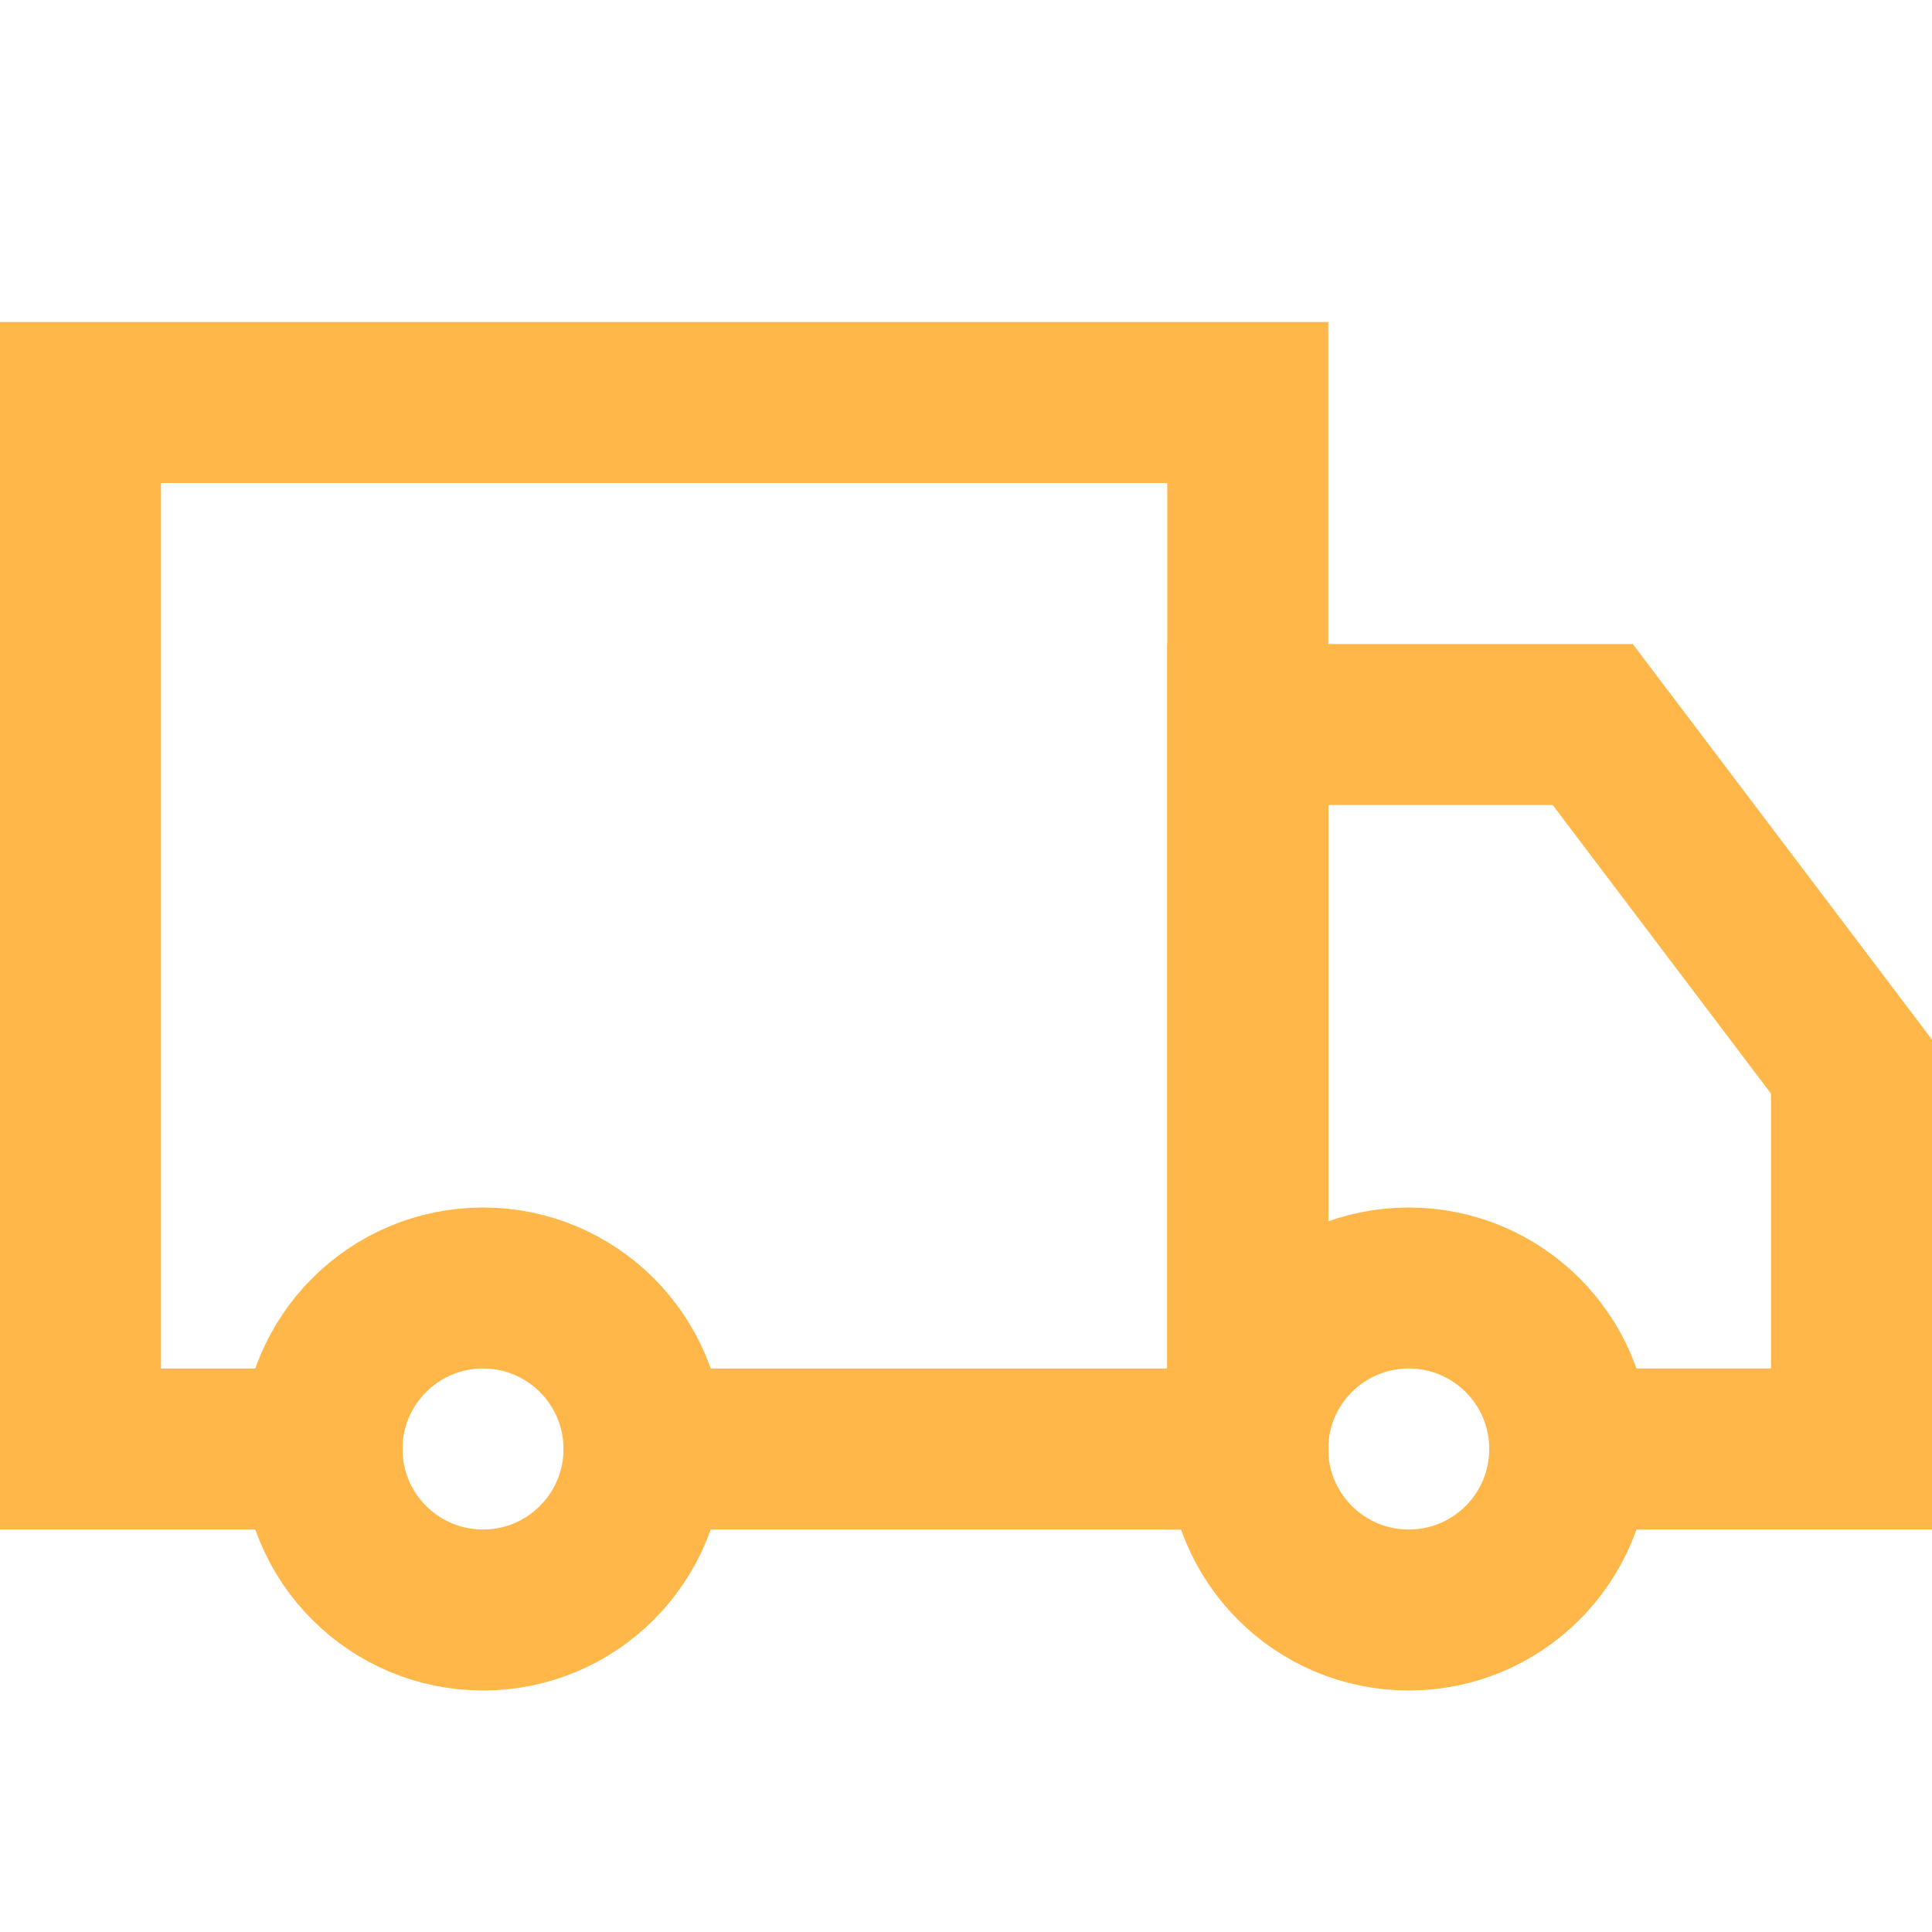
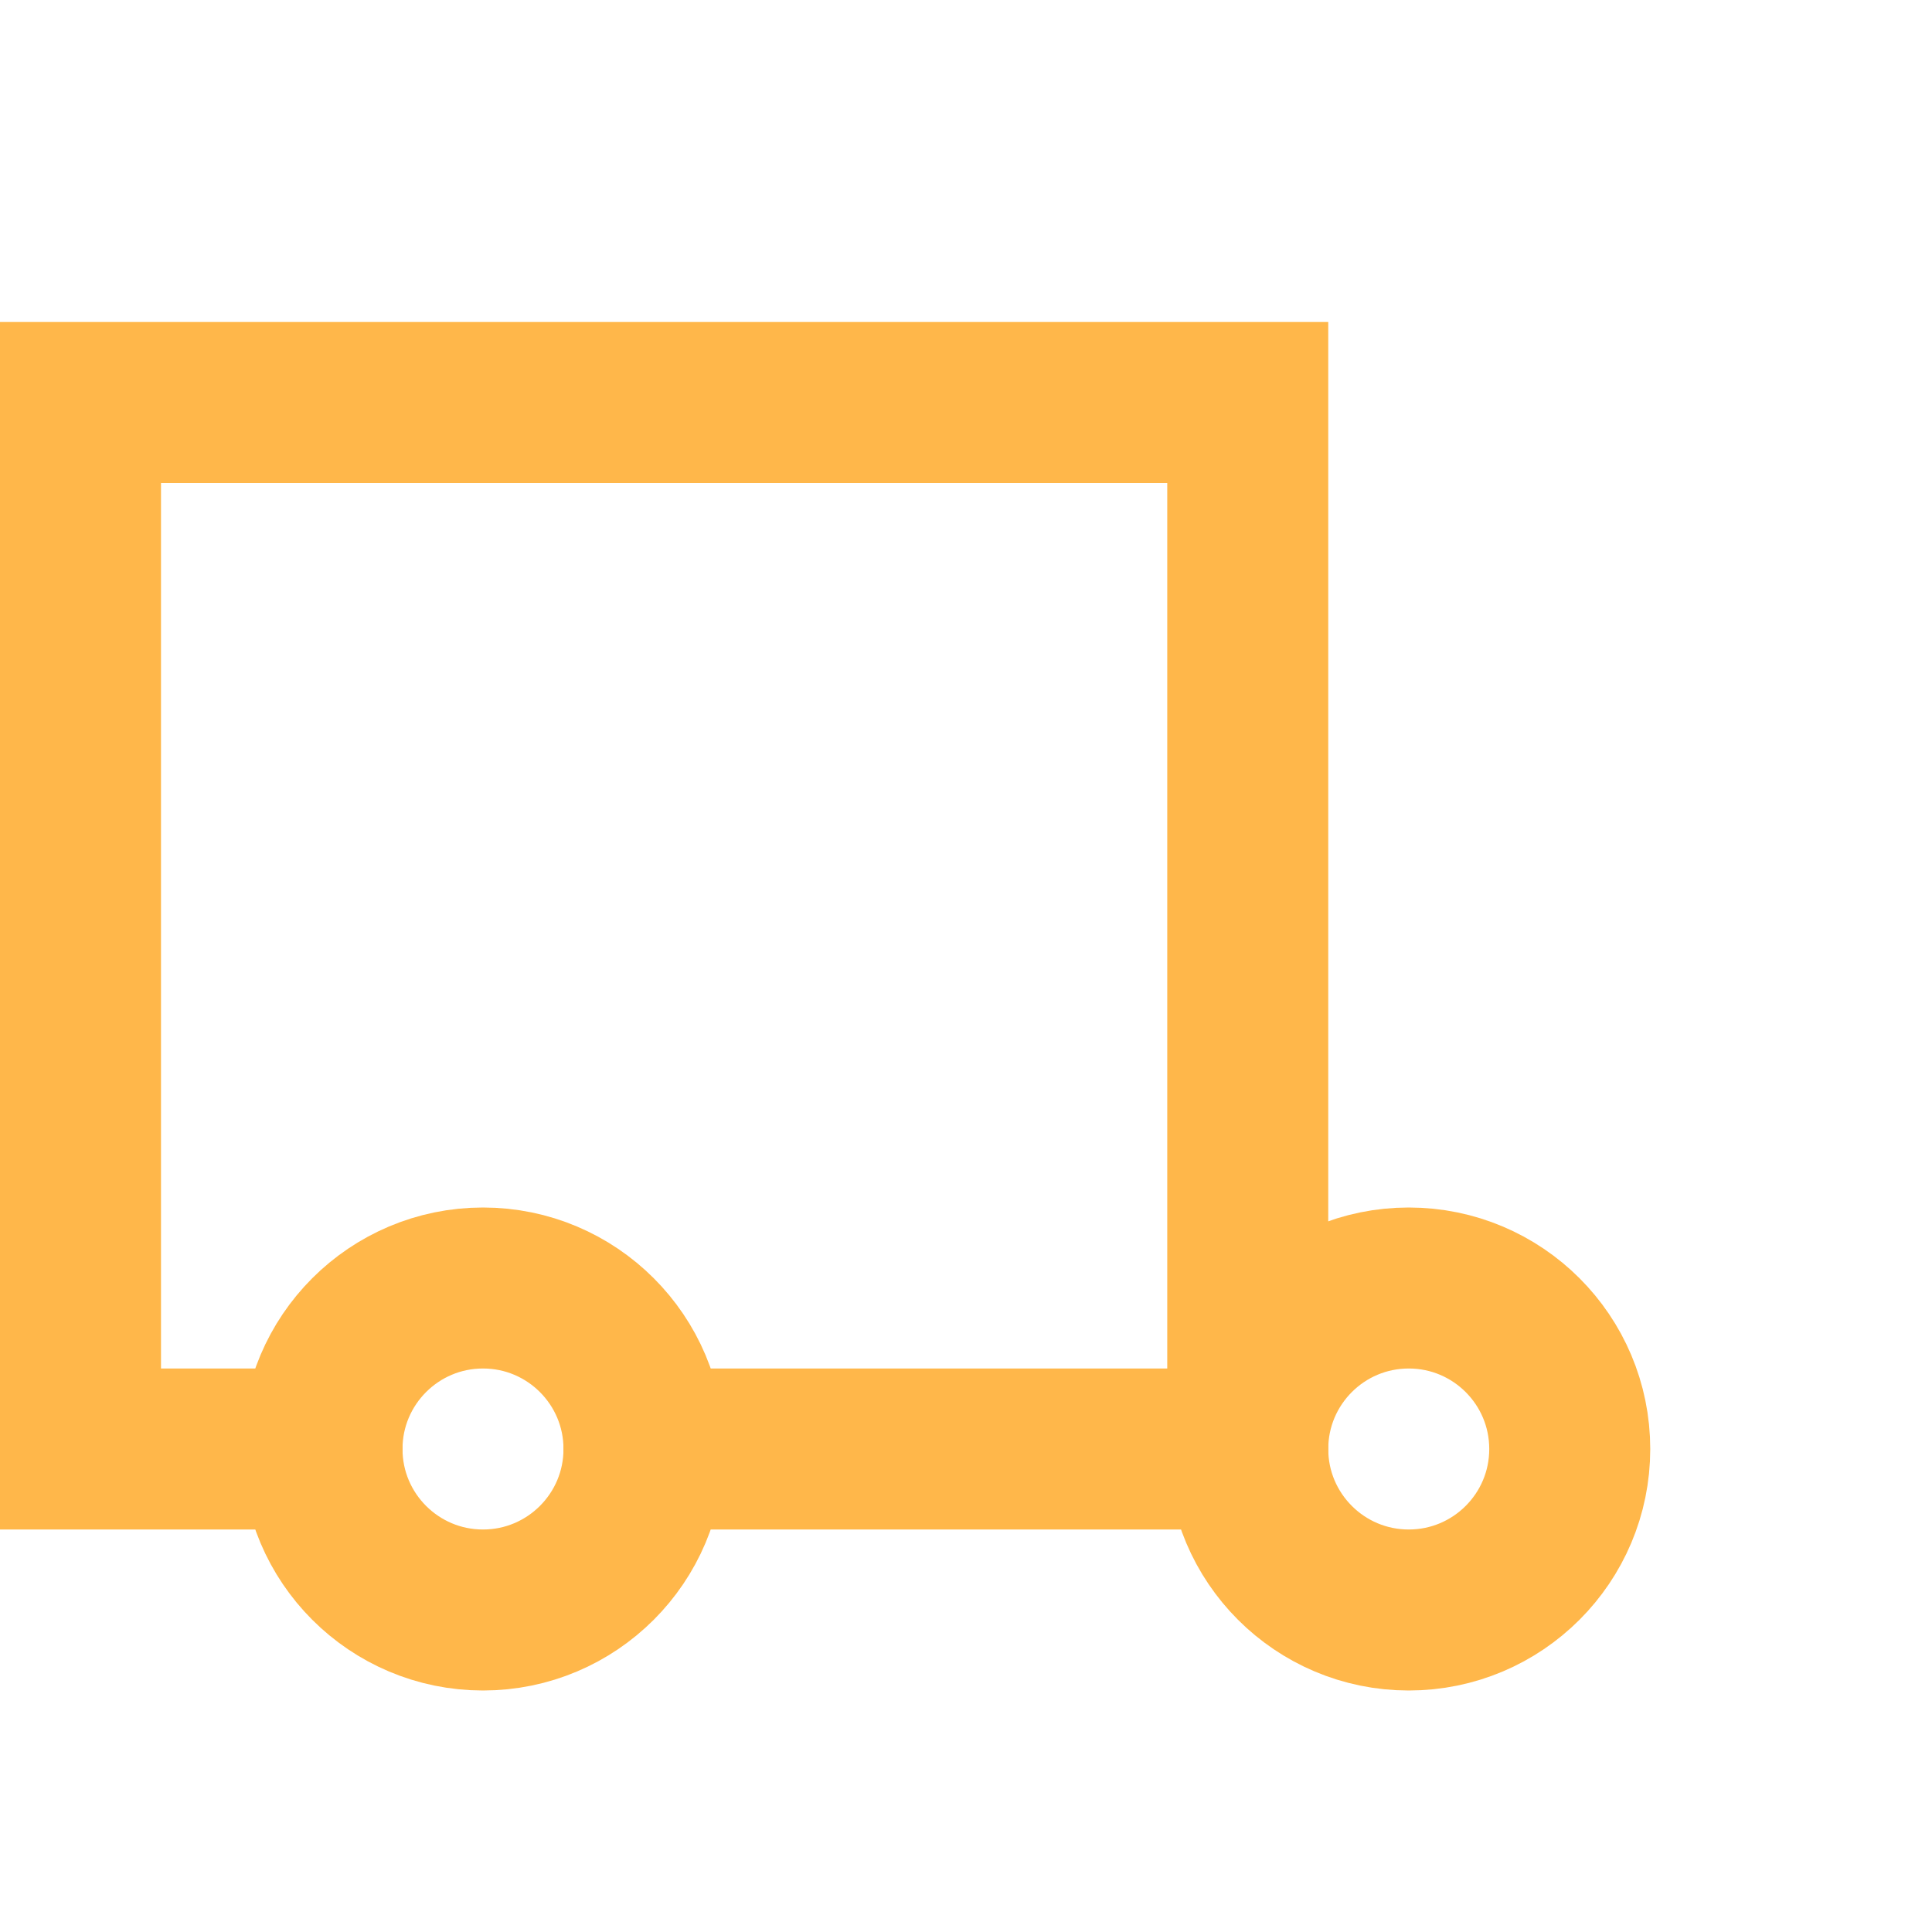
<svg xmlns="http://www.w3.org/2000/svg" fill="none" viewBox="0 0 48 48" height="48" width="48">
  <path stroke-linecap="square" stroke-width="4" stroke="#FFB74A" d="M12 40C14.209 40 16 38.209 16 36C16 33.791 14.209 32 12 32C9.791 32 8 33.791 8 36C8 38.209 9.791 40 12 40Z" />
  <path stroke-linecap="square" stroke-width="4" stroke="#FFB74A" d="M35 40C37.209 40 39 38.209 39 36C39 33.791 37.209 32 35 32C32.791 32 31 33.791 31 36C31 38.209 32.791 40 35 40Z" />
  <path stroke-linecap="square" stroke-width="4" stroke="#FFB74A" d="M8 36H2L2 10H31V36H16" />
-   <path stroke-linecap="square" stroke-width="4" stroke="#FFB74A" d="M31 36V18H39.571L46 26.5V36H39.811" />
</svg>